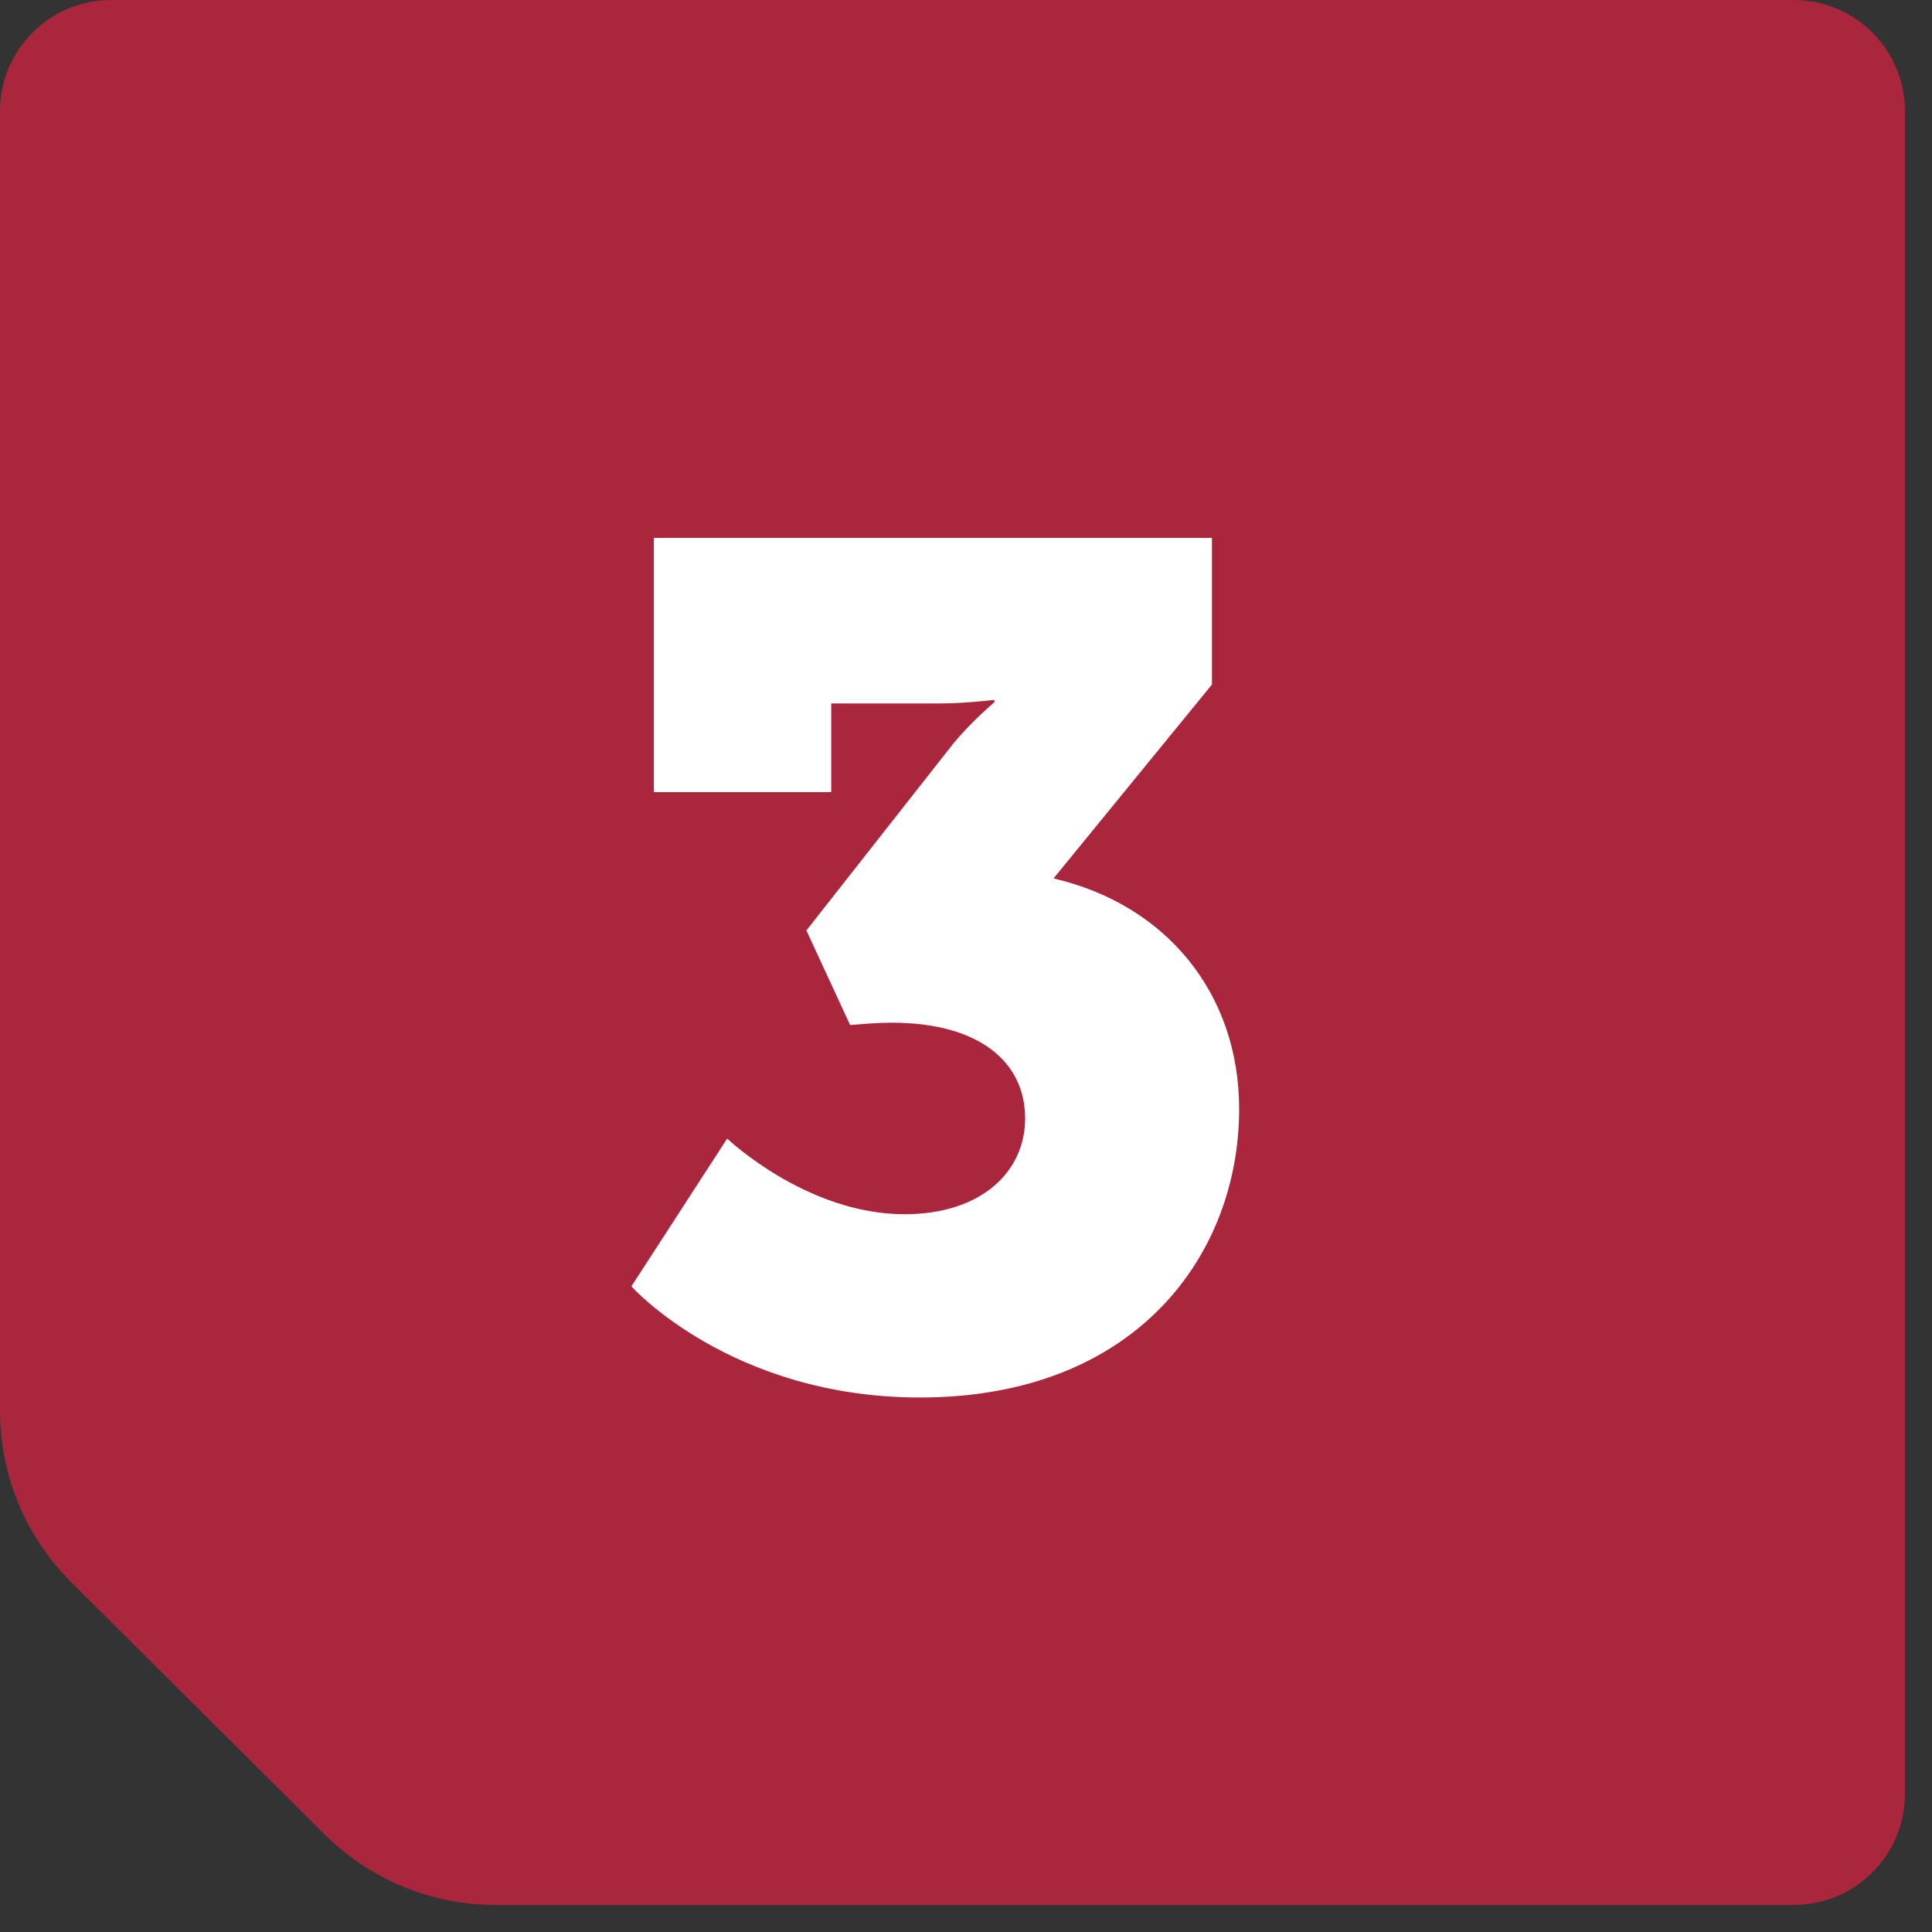
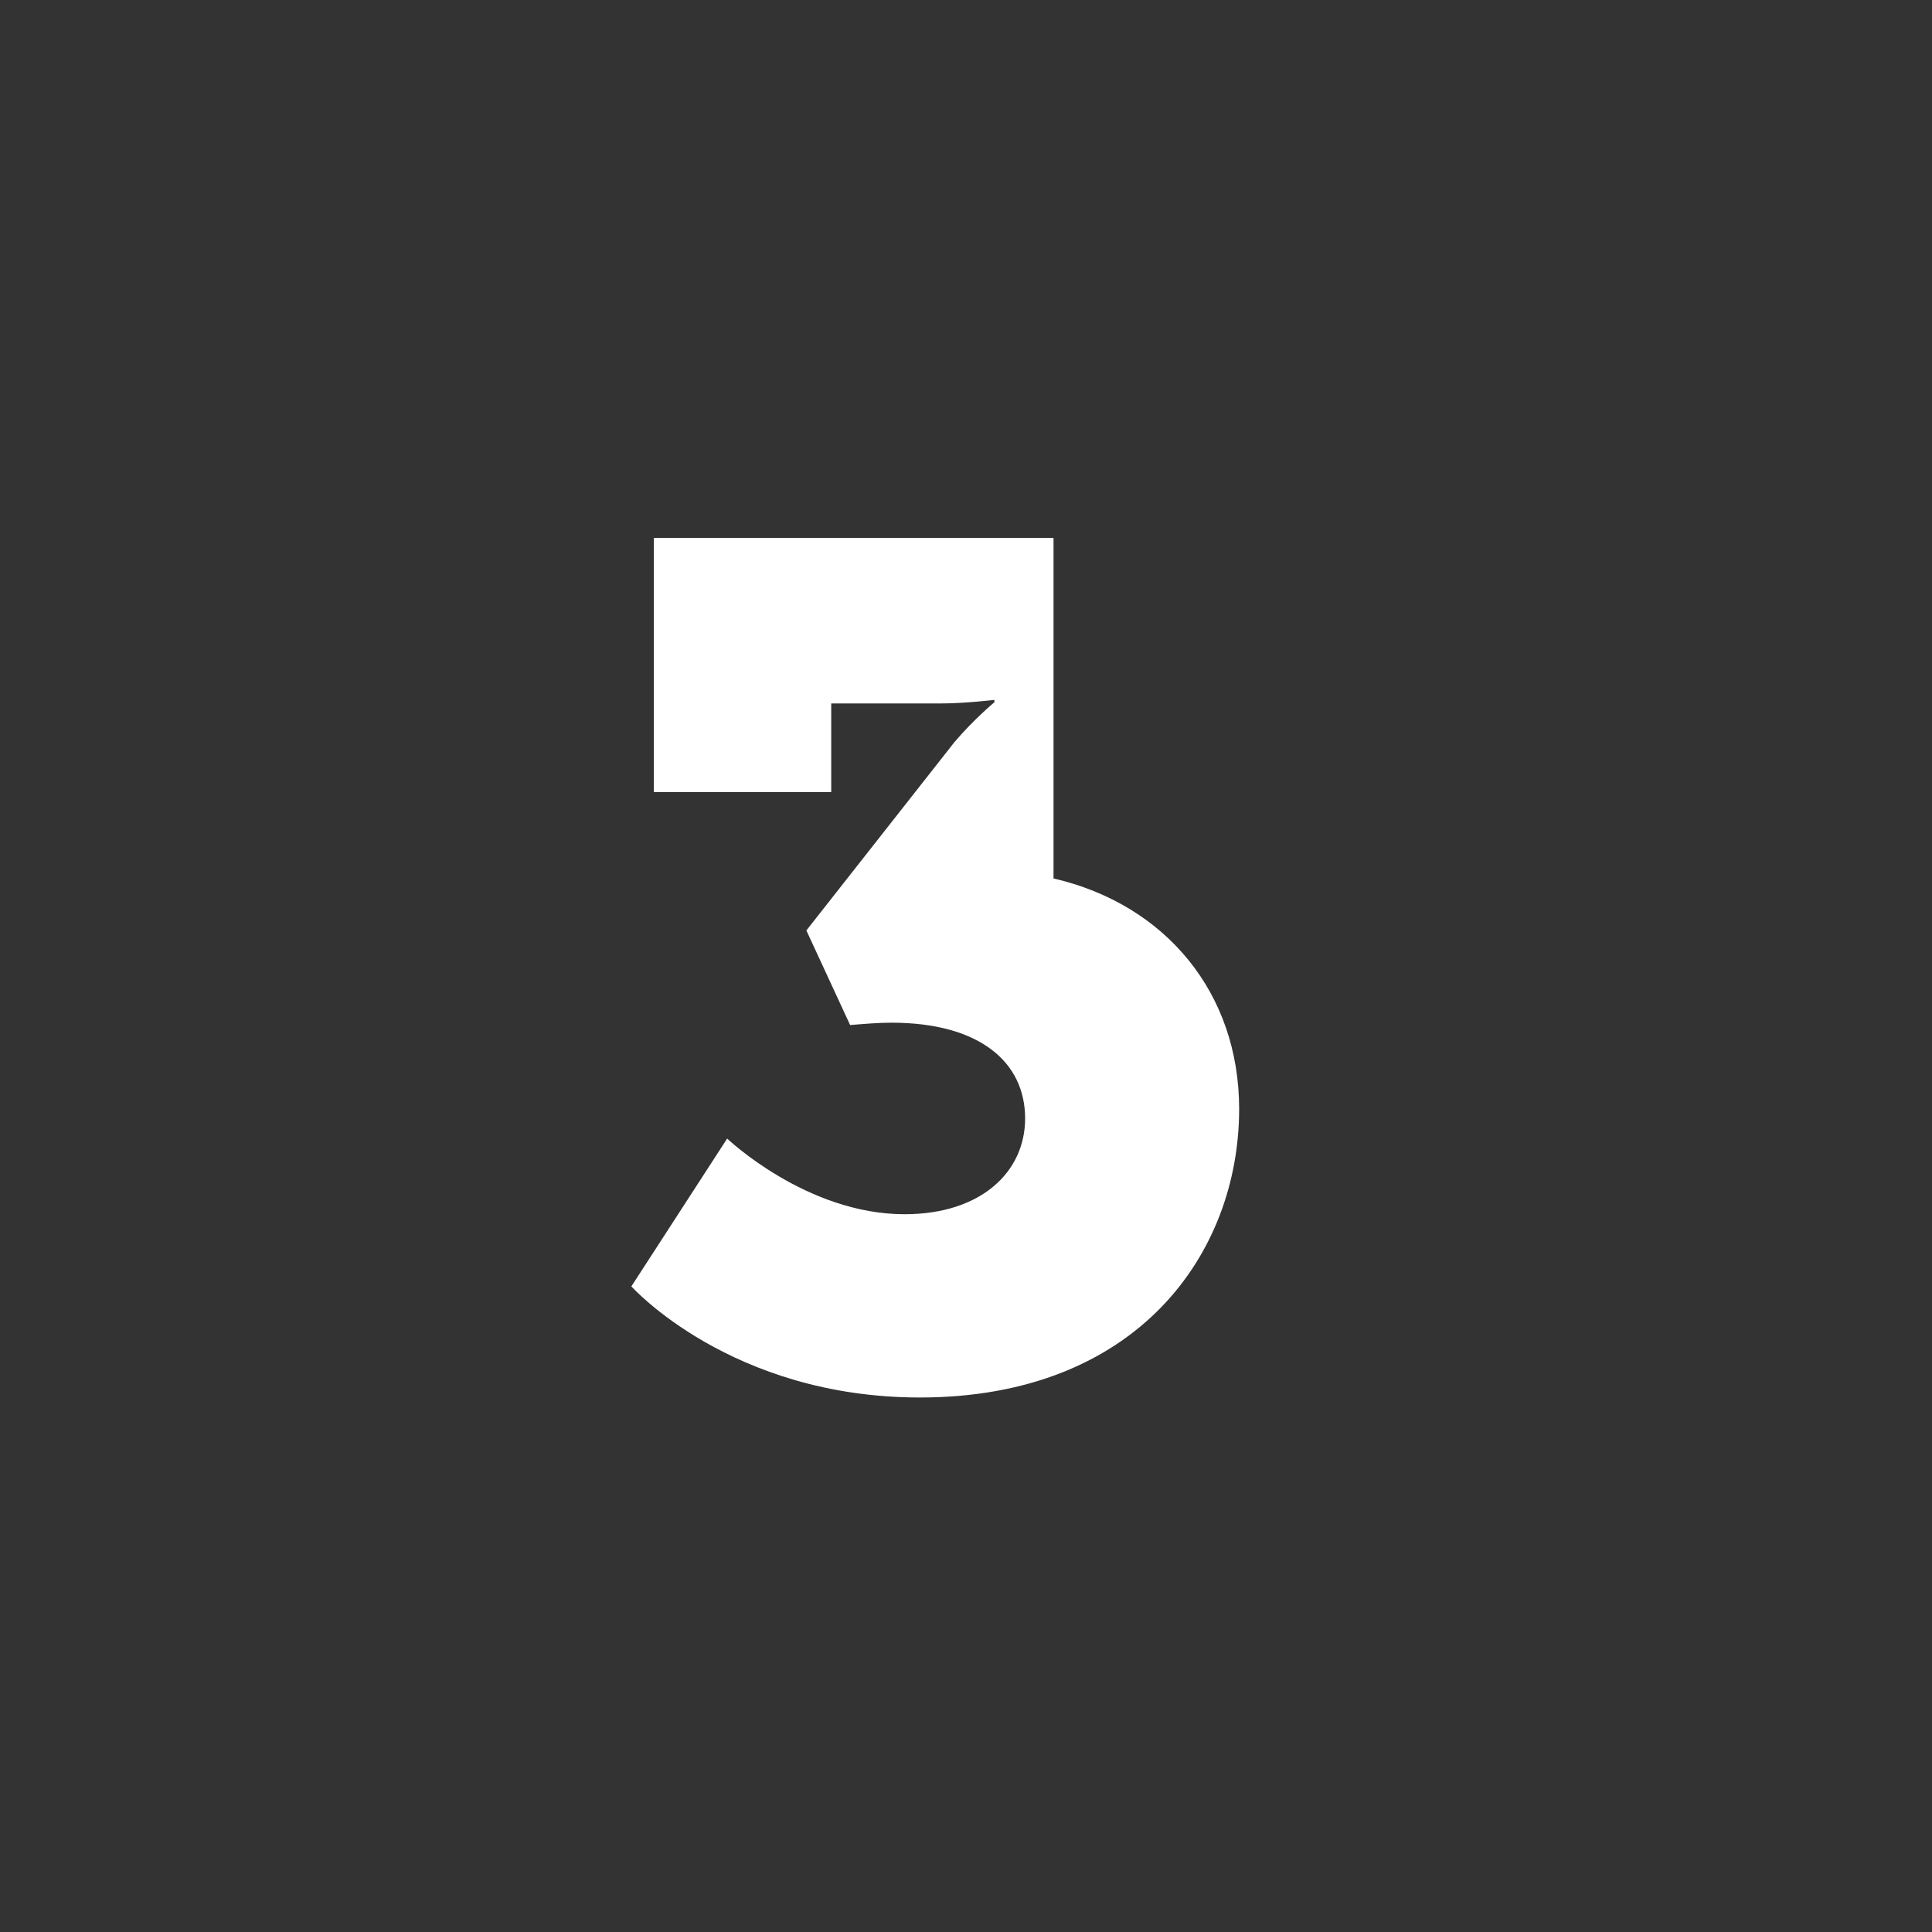
<svg xmlns="http://www.w3.org/2000/svg" width="50" height="50" viewBox="0 0 50 50" fill="none">
  <rect x="0" y="0" width="50" height="50" fill="#333333" stroke="none" />
-   <path d="M12.824 49.3H46.424C48.013 49.3 49.3 48.011 49.3 46.424V2.876C49.3 1.287 48.011 0 46.424 0H2.876C1.289 0 0 1.289 0 2.876V36.508C0 38.178 0.665 39.778 1.85 40.955L8.399 47.472C9.575 48.643 11.165 49.3 12.824 49.3Z" fill="#A9263D" />
-   <path d="M16.922 20.5H21.512V18.205H24.358C24.97 18.205 25.735 18.113 25.735 18.113V18.174C25.735 18.174 25.184 18.633 24.694 19.215L20.869 24.08L22.001 26.528C22.369 26.498 22.736 26.467 23.072 26.467C25.337 26.467 26.53 27.477 26.53 28.946C26.53 30.323 25.398 31.424 23.409 31.424C20.869 31.424 18.819 29.466 18.819 29.466L16.34 33.291C16.34 33.291 18.911 36.167 23.807 36.167C29.437 36.167 32.069 32.434 32.069 28.701C32.069 25.702 30.172 23.407 27.265 22.734L31.365 17.715V13.921H16.922V20.5Z" fill="white" />
+   <path d="M16.922 20.5H21.512V18.205H24.358C24.97 18.205 25.735 18.113 25.735 18.113V18.174C25.735 18.174 25.184 18.633 24.694 19.215L20.869 24.08L22.001 26.528C22.369 26.498 22.736 26.467 23.072 26.467C25.337 26.467 26.53 27.477 26.53 28.946C26.53 30.323 25.398 31.424 23.409 31.424C20.869 31.424 18.819 29.466 18.819 29.466L16.34 33.291C16.34 33.291 18.911 36.167 23.807 36.167C29.437 36.167 32.069 32.434 32.069 28.701C32.069 25.702 30.172 23.407 27.265 22.734V13.921H16.922V20.5Z" fill="white" />
</svg>